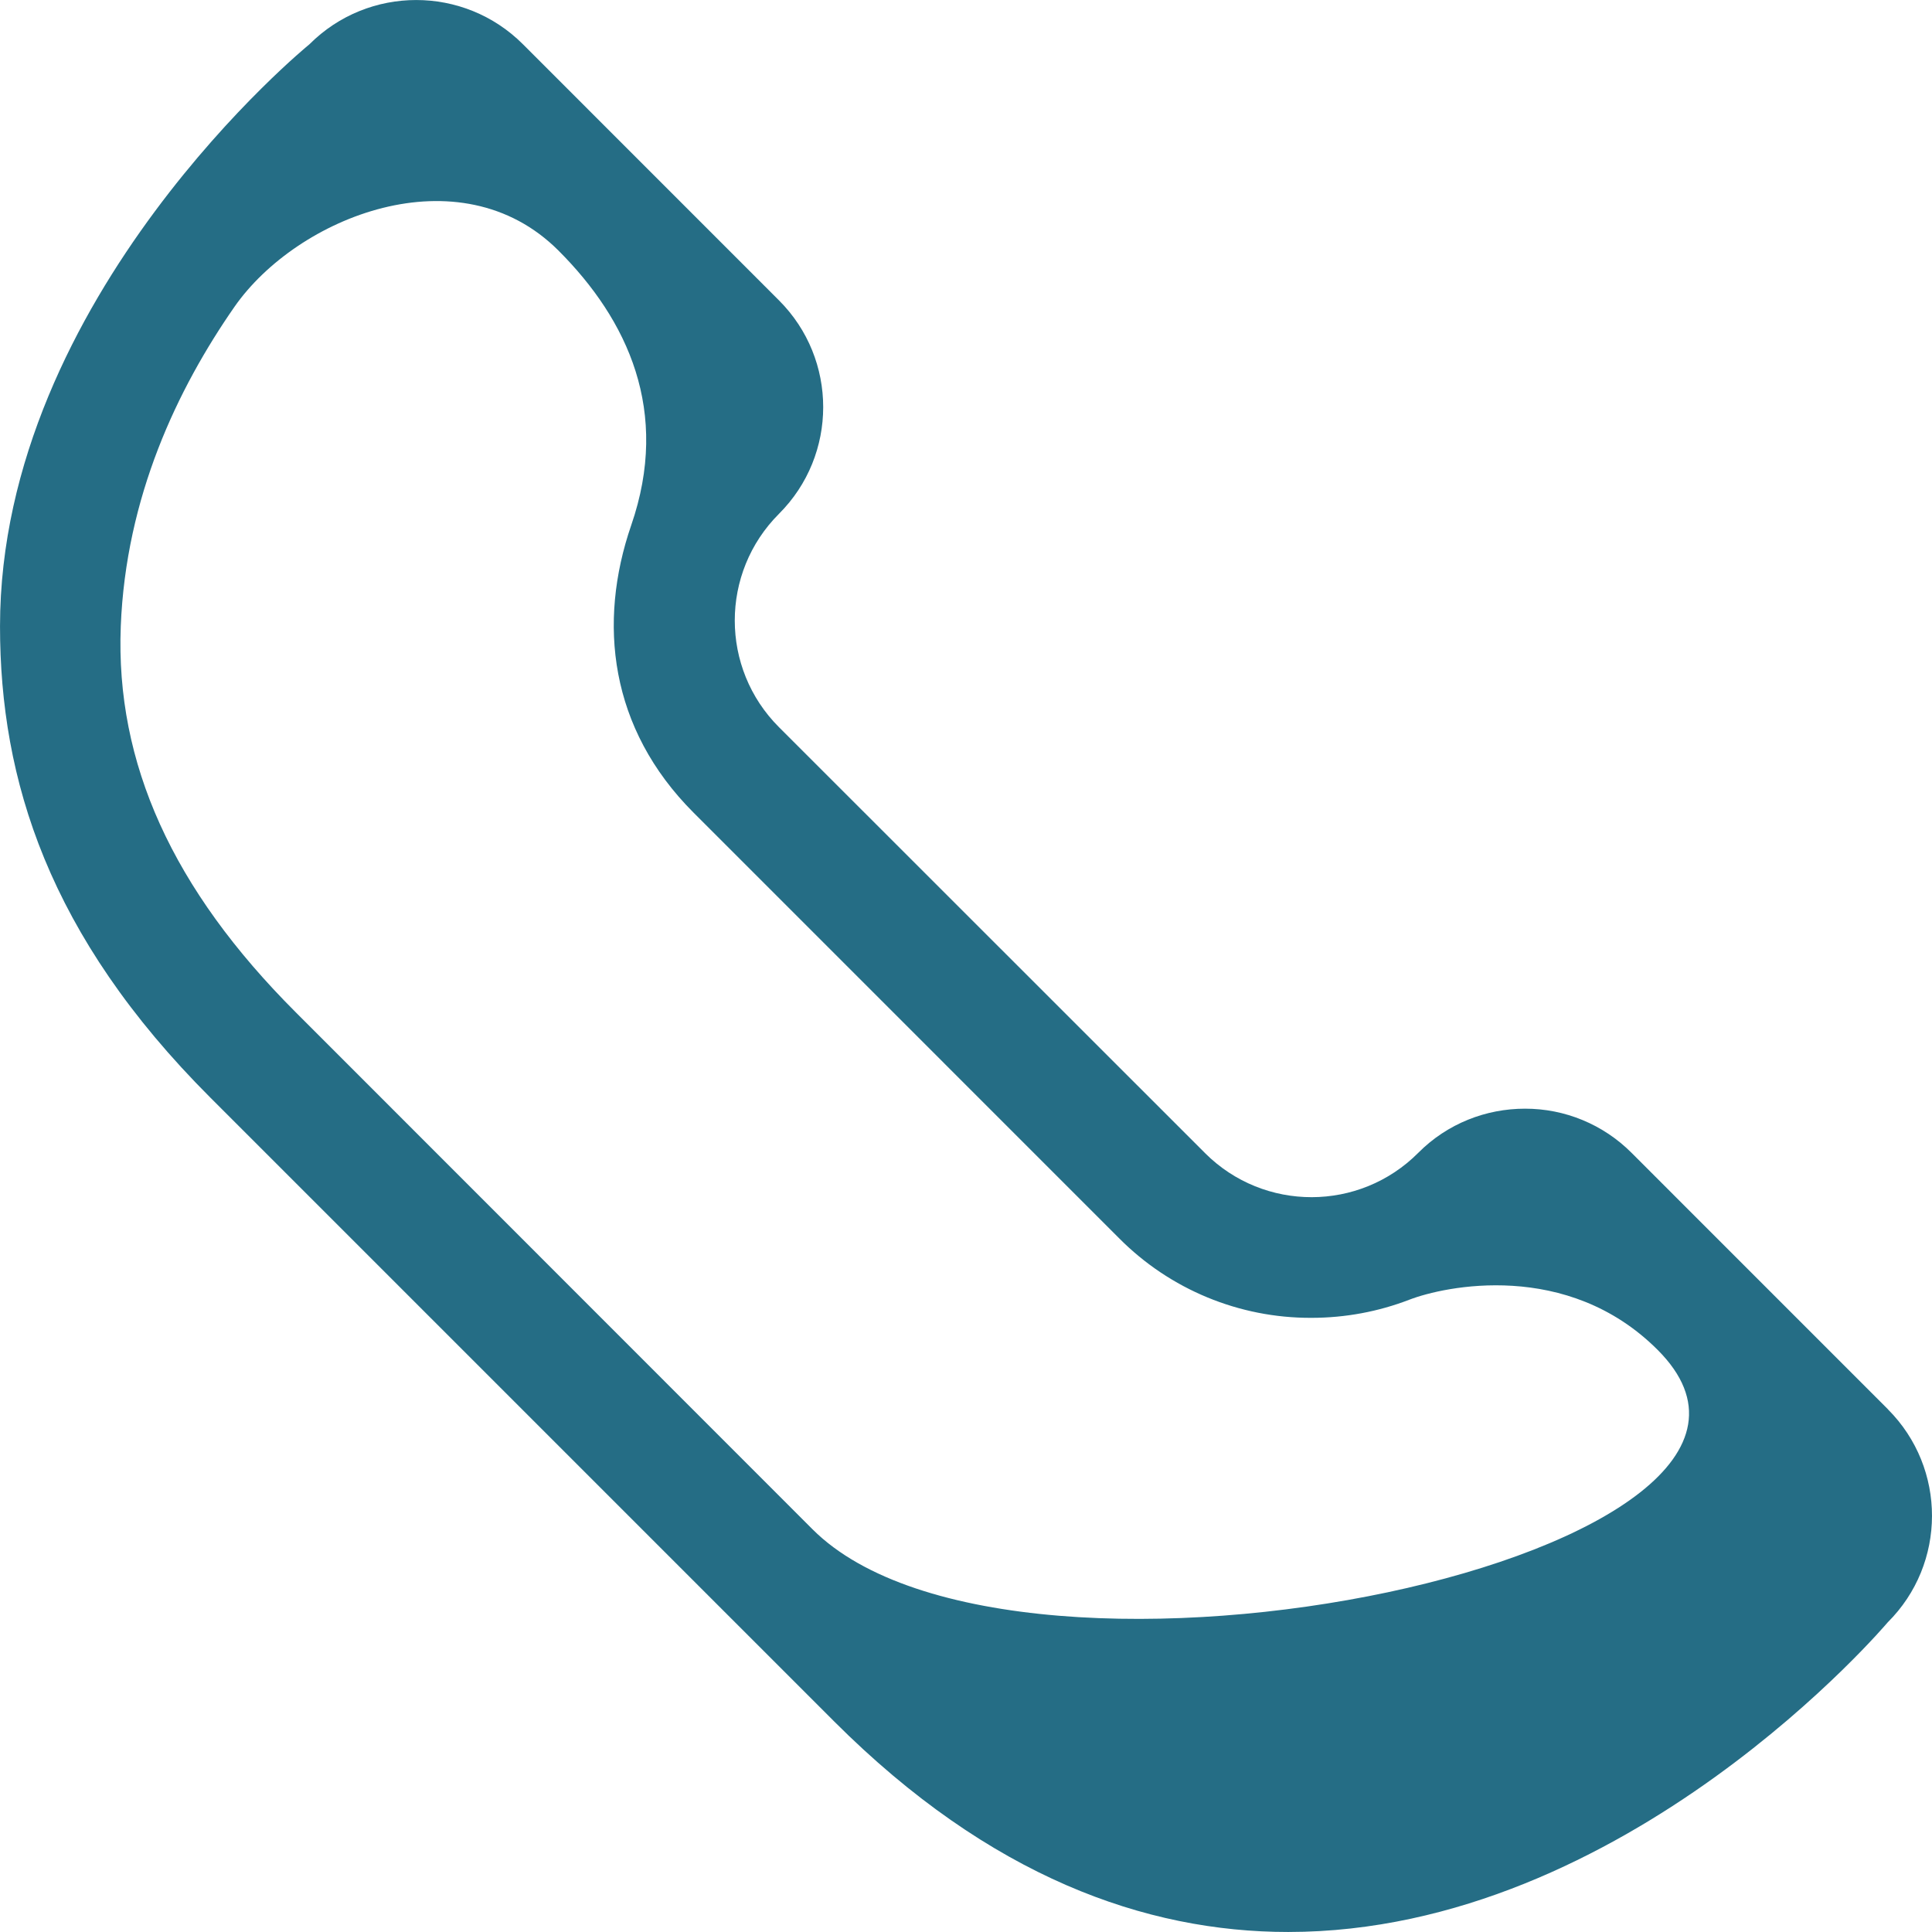
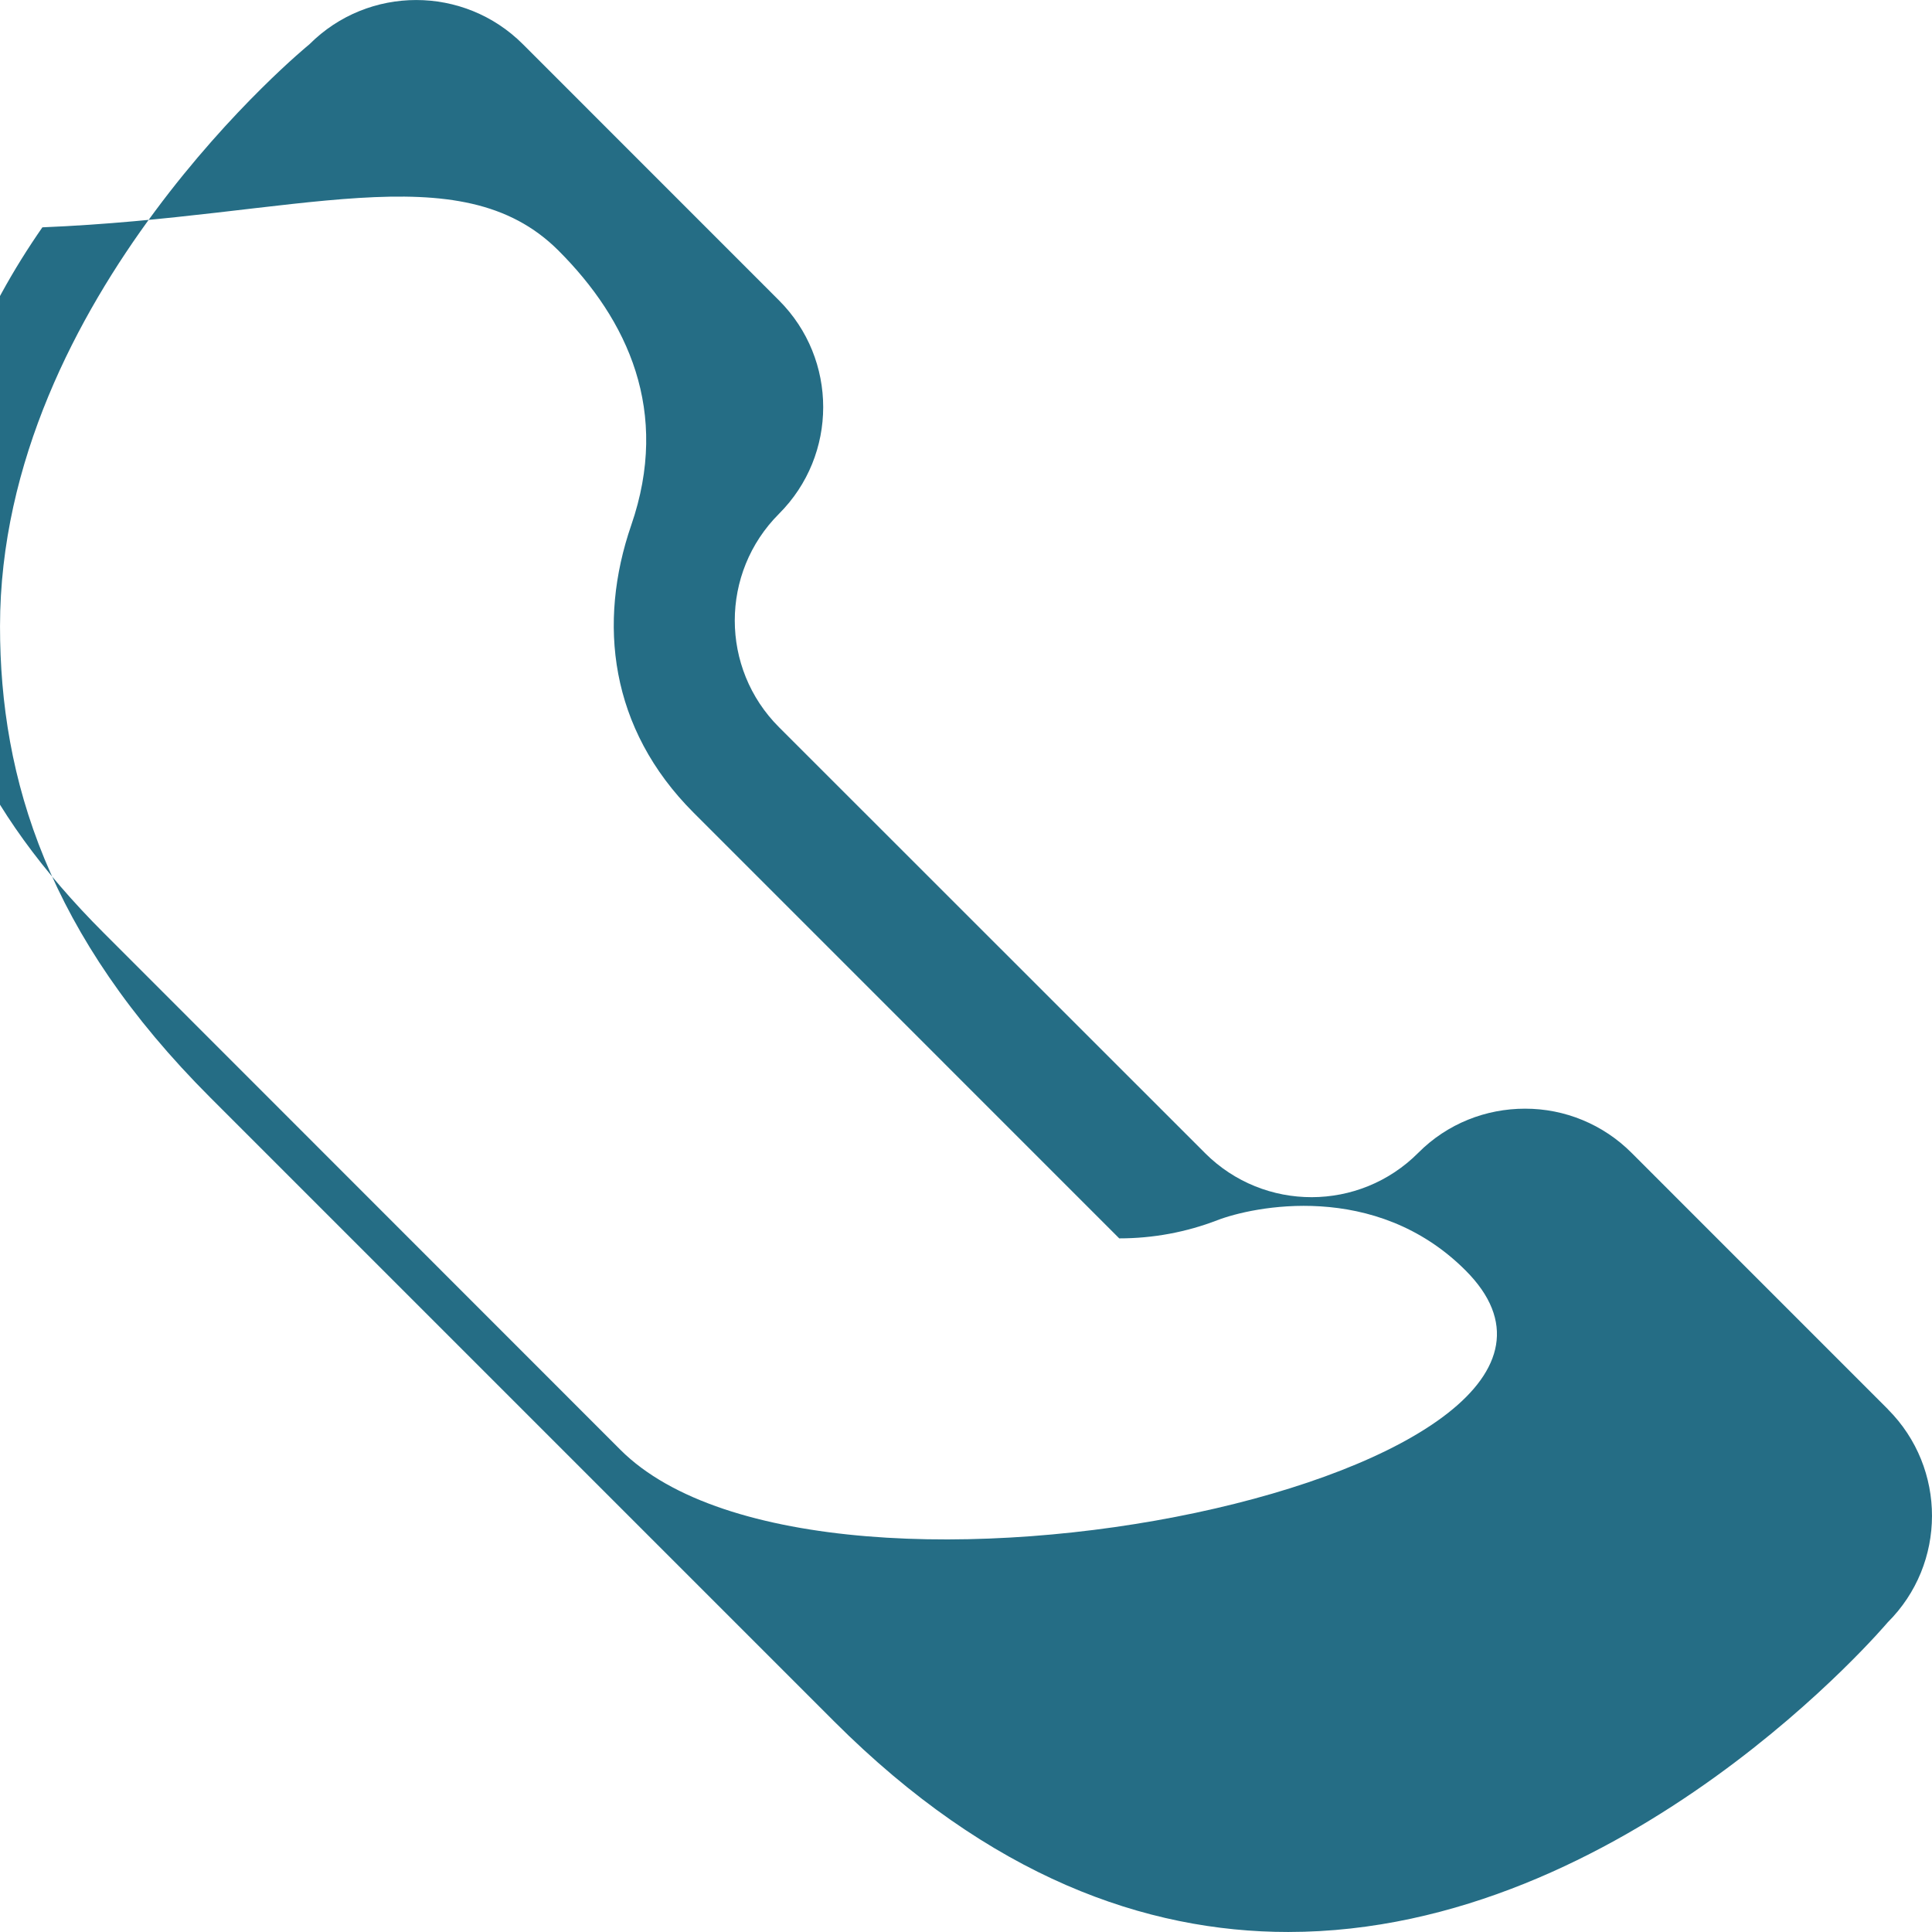
<svg xmlns="http://www.w3.org/2000/svg" version="1.1" id="Слой_1" x="0px" y="0px" width="100px" height="100px" viewBox="0 0 100 100" enable-background="new 0 0 100 100" xml:space="preserve">
-   <path fill="#256D85" d="M0.001,32.419c0,7.928,2.495,16.005,10.891,24.397L43.18,89.105c8.064,8.058,16.13,10.894,23.498,10.894  c17.506,0,31.027-16.024,31.027-16.024c3.054-3.035,3.059-7.977,0.018-11.024c-0.009-0.009-0.009-0.019-0.018-0.022L84.45,59.671  c-1.466-1.47-3.453-2.291-5.521-2.286c-2.002,0-4.005,0.76-5.521,2.286c-3.041,3.052-7.979,3.06-11.027,0.022  c-0.009-0.01-0.013-0.021-0.021-0.022L40.321,37.64c-3.052-3.049-3.052-7.994-0.002-11.044c0-0.002,0-0.002,0.002-0.002  c3.05-3.049,3.05-7.995,0.002-11.044c-0.002,0-0.002-0.002-0.002-0.002L27.066,2.289c-3.05-3.05-7.995-3.05-11.044-0.003  c0,0.003-0.002,0.003-0.002,0.003C16.015,2.288,0.001,15.347,0.001,32.419 M28.906,12.969c3.591,3.591,5.8,8.328,3.765,14.219  c-1.736,5.045-1.128,10.514,3.226,14.873l22.035,22.037c2.629,2.646,6.211,4.127,9.943,4.113c1.758,0,3.473-0.322,5.074-0.939  c1.808-0.697,8.171-2.082,12.85,2.597c10.539,10.539-33.203,19.823-43.742,9.287l-26.75-26.761c-6.375-6.37-9.333-12.9-9.056-19.975  c0.264-6.703,2.932-12.29,5.886-16.541C15.382,11.226,23.788,7.852,28.906,12.969" />
+   <path fill="#256D85" d="M0.001,32.419c0,7.928,2.495,16.005,10.891,24.397L43.18,89.105c8.064,8.058,16.13,10.894,23.498,10.894  c17.506,0,31.027-16.024,31.027-16.024c3.054-3.035,3.059-7.977,0.018-11.024c-0.009-0.009-0.009-0.019-0.018-0.022L84.45,59.671  c-1.466-1.47-3.453-2.291-5.521-2.286c-2.002,0-4.005,0.76-5.521,2.286c-3.041,3.052-7.979,3.06-11.027,0.022  c-0.009-0.01-0.013-0.021-0.021-0.022L40.321,37.64c-3.052-3.049-3.052-7.994-0.002-11.044c0-0.002,0-0.002,0.002-0.002  c3.05-3.049,3.05-7.995,0.002-11.044c-0.002,0-0.002-0.002-0.002-0.002L27.066,2.289c-3.05-3.05-7.995-3.05-11.044-0.003  c0,0.003-0.002,0.003-0.002,0.003C16.015,2.288,0.001,15.347,0.001,32.419 M28.906,12.969c3.591,3.591,5.8,8.328,3.765,14.219  c-1.736,5.045-1.128,10.514,3.226,14.873l22.035,22.037c1.758,0,3.473-0.322,5.074-0.939  c1.808-0.697,8.171-2.082,12.85,2.597c10.539,10.539-33.203,19.823-43.742,9.287l-26.75-26.761c-6.375-6.37-9.333-12.9-9.056-19.975  c0.264-6.703,2.932-12.29,5.886-16.541C15.382,11.226,23.788,7.852,28.906,12.969" />
</svg>